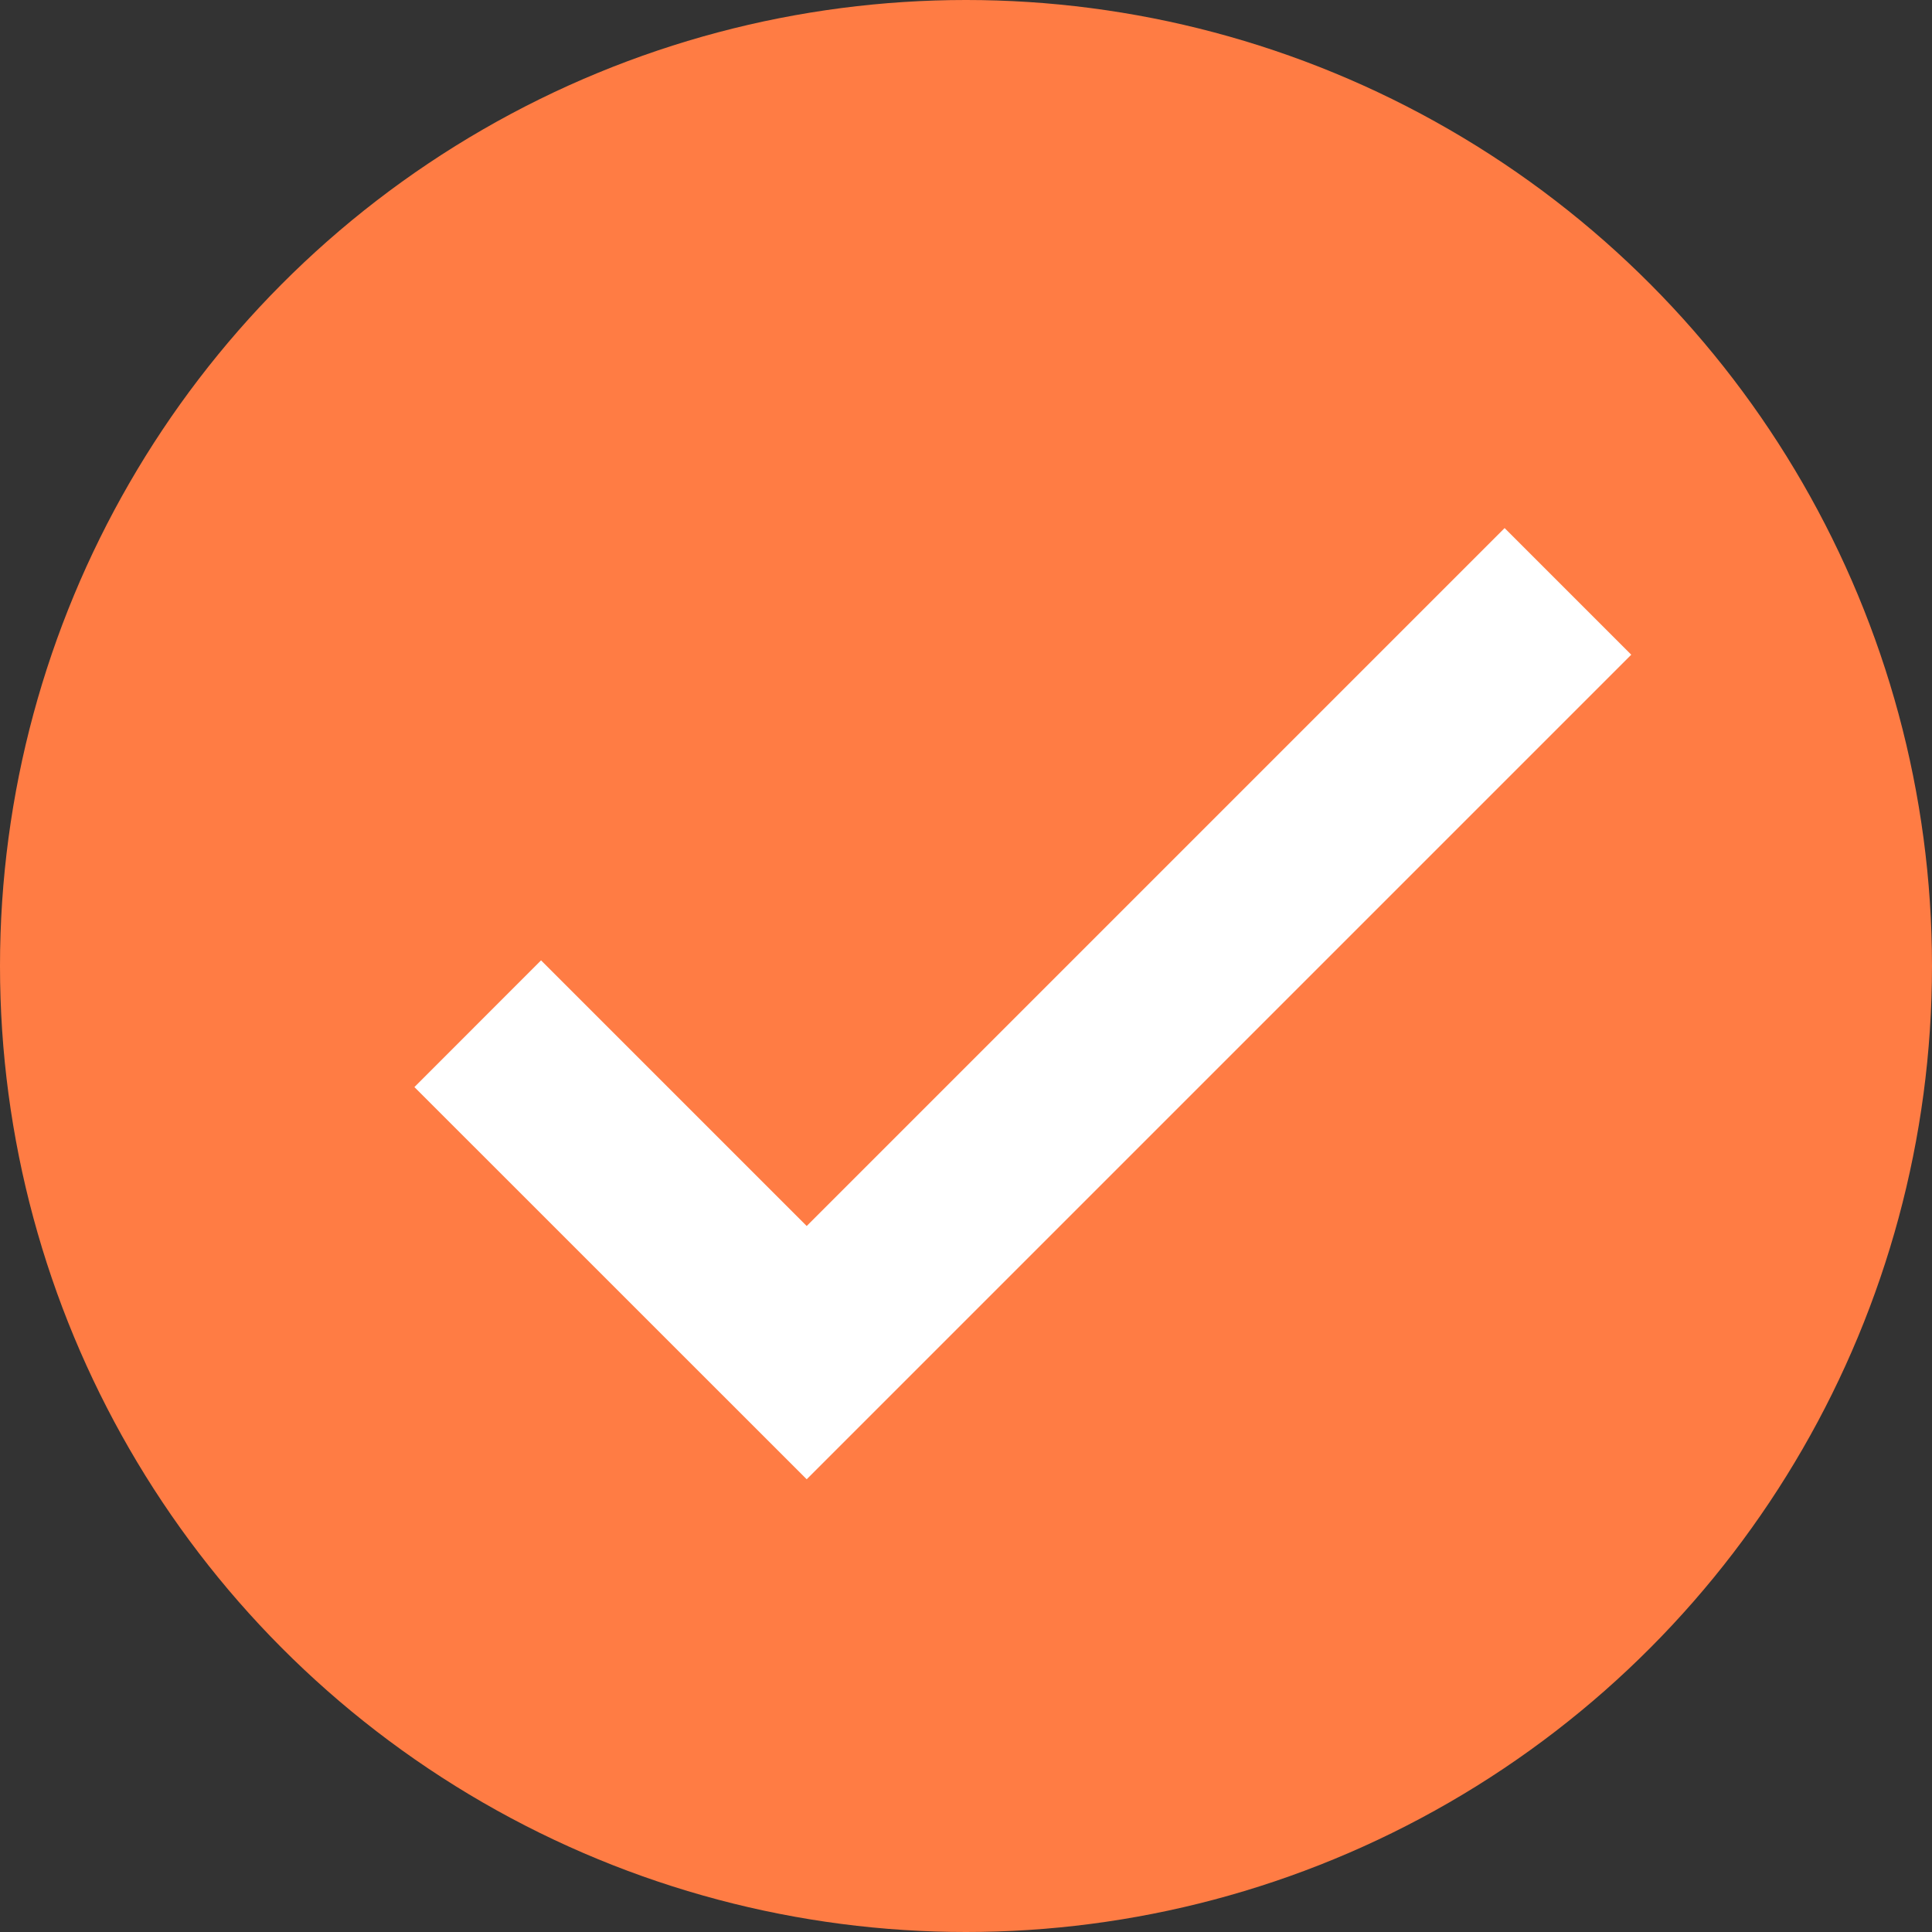
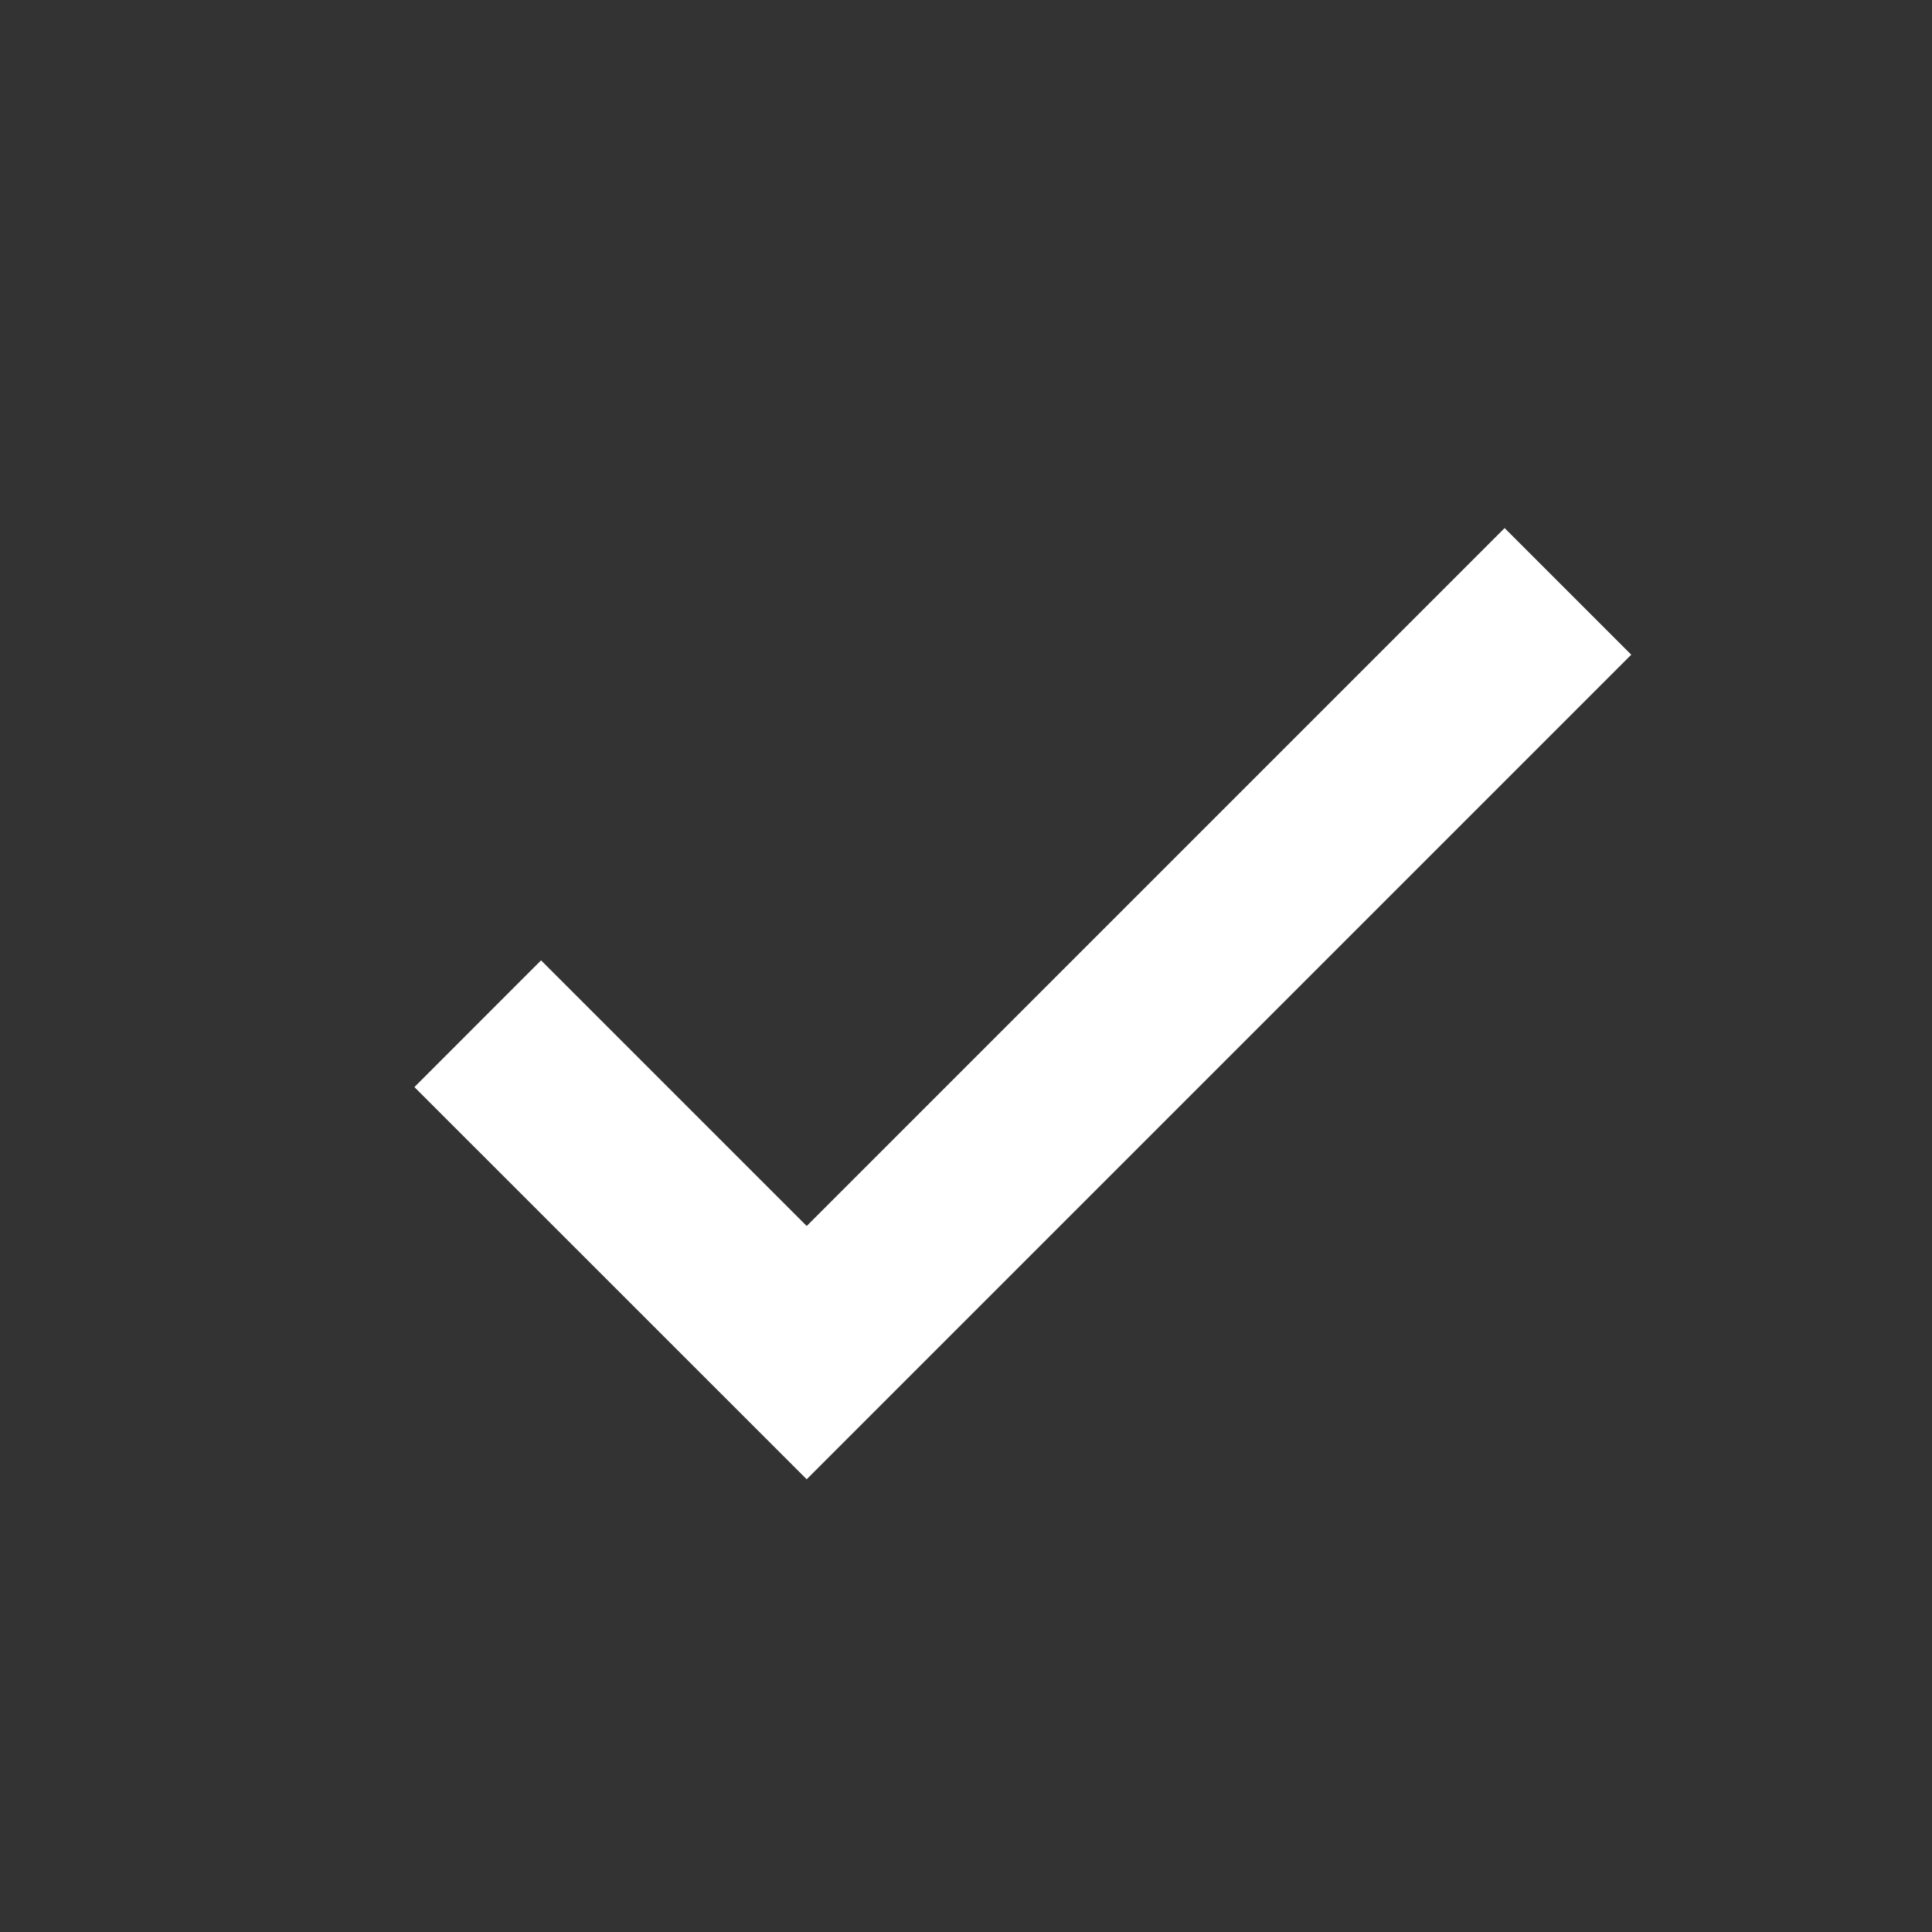
<svg xmlns="http://www.w3.org/2000/svg" width="24" height="24" viewBox="0 0 24 24" fill="none">
  <rect x="0" y="0" width="24" height="24" fill="#333333" stroke="none" />
-   <circle cx="12" cy="12" r="12" fill="#FF7C44" />
  <path fill-rule="evenodd" clip-rule="evenodd" d="M5.148 13.504L10.021 18.376L20.264 8.133L18.691 6.56L10.021 15.23L6.721 11.93L5.148 13.504ZM19.765 8.133L10.021 17.877L5.647 13.504L5.647 13.504L10.021 17.877L19.765 8.133L19.765 8.133Z" fill="white" />
</svg>